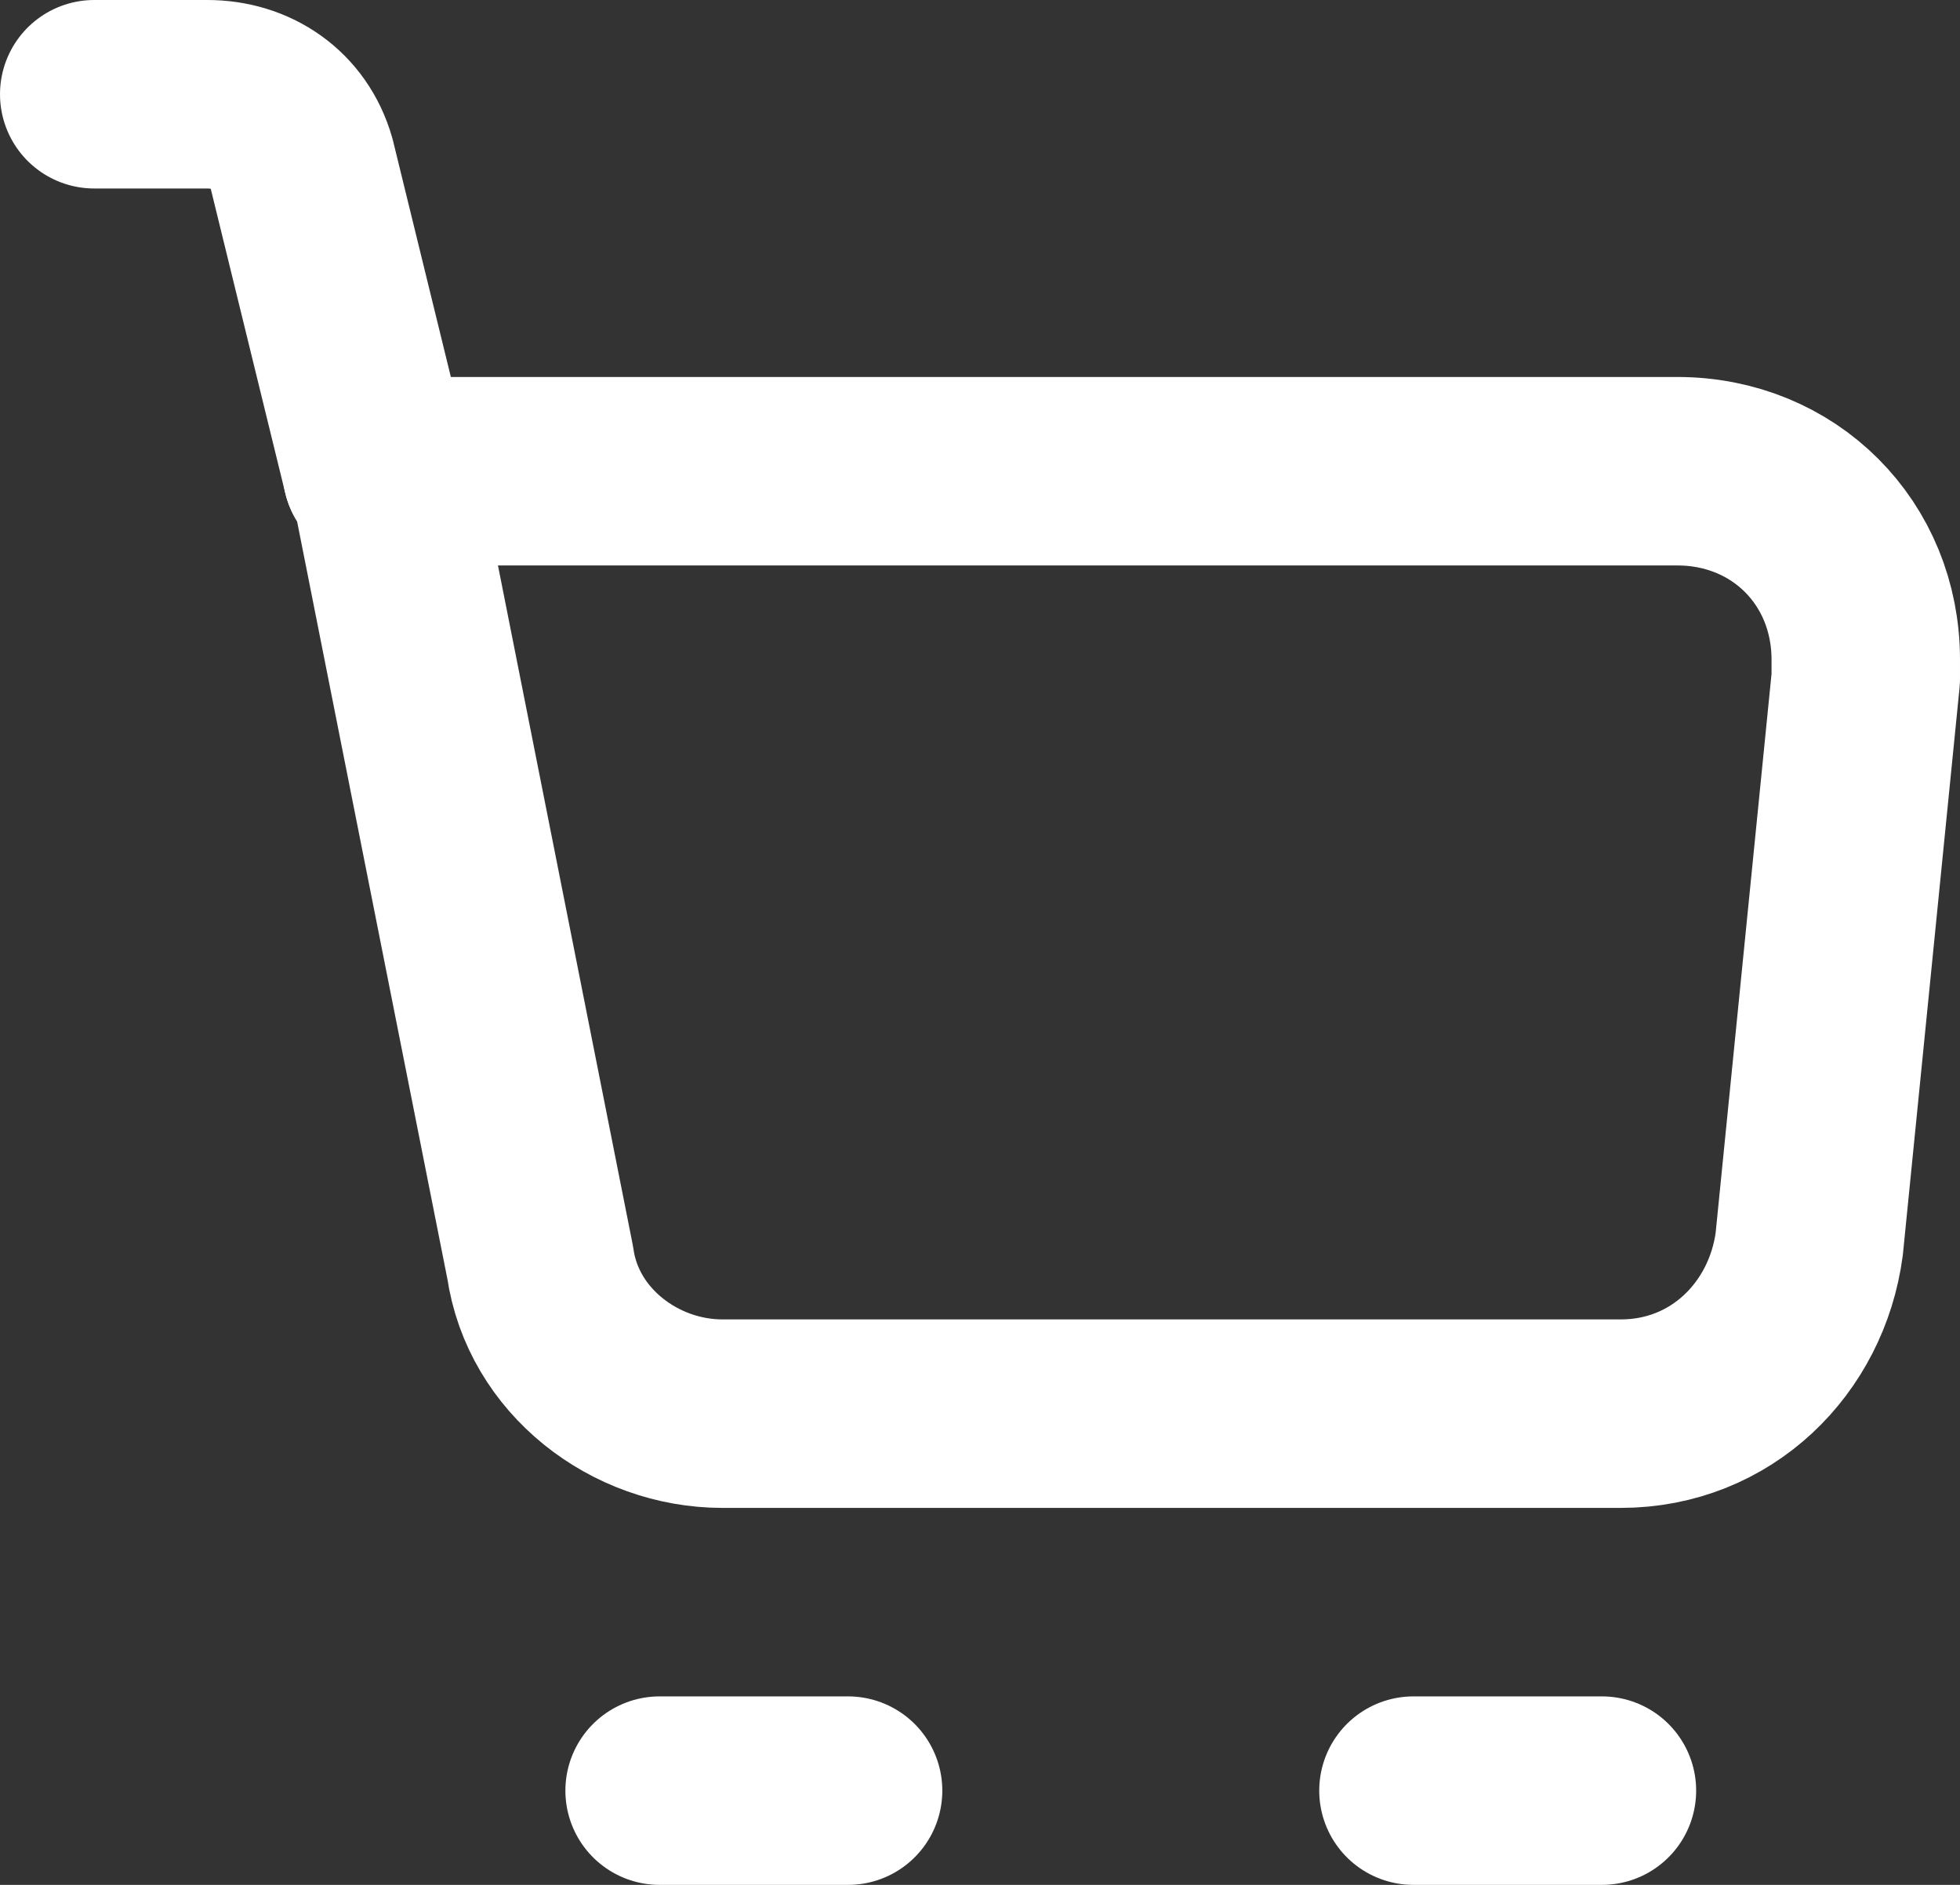
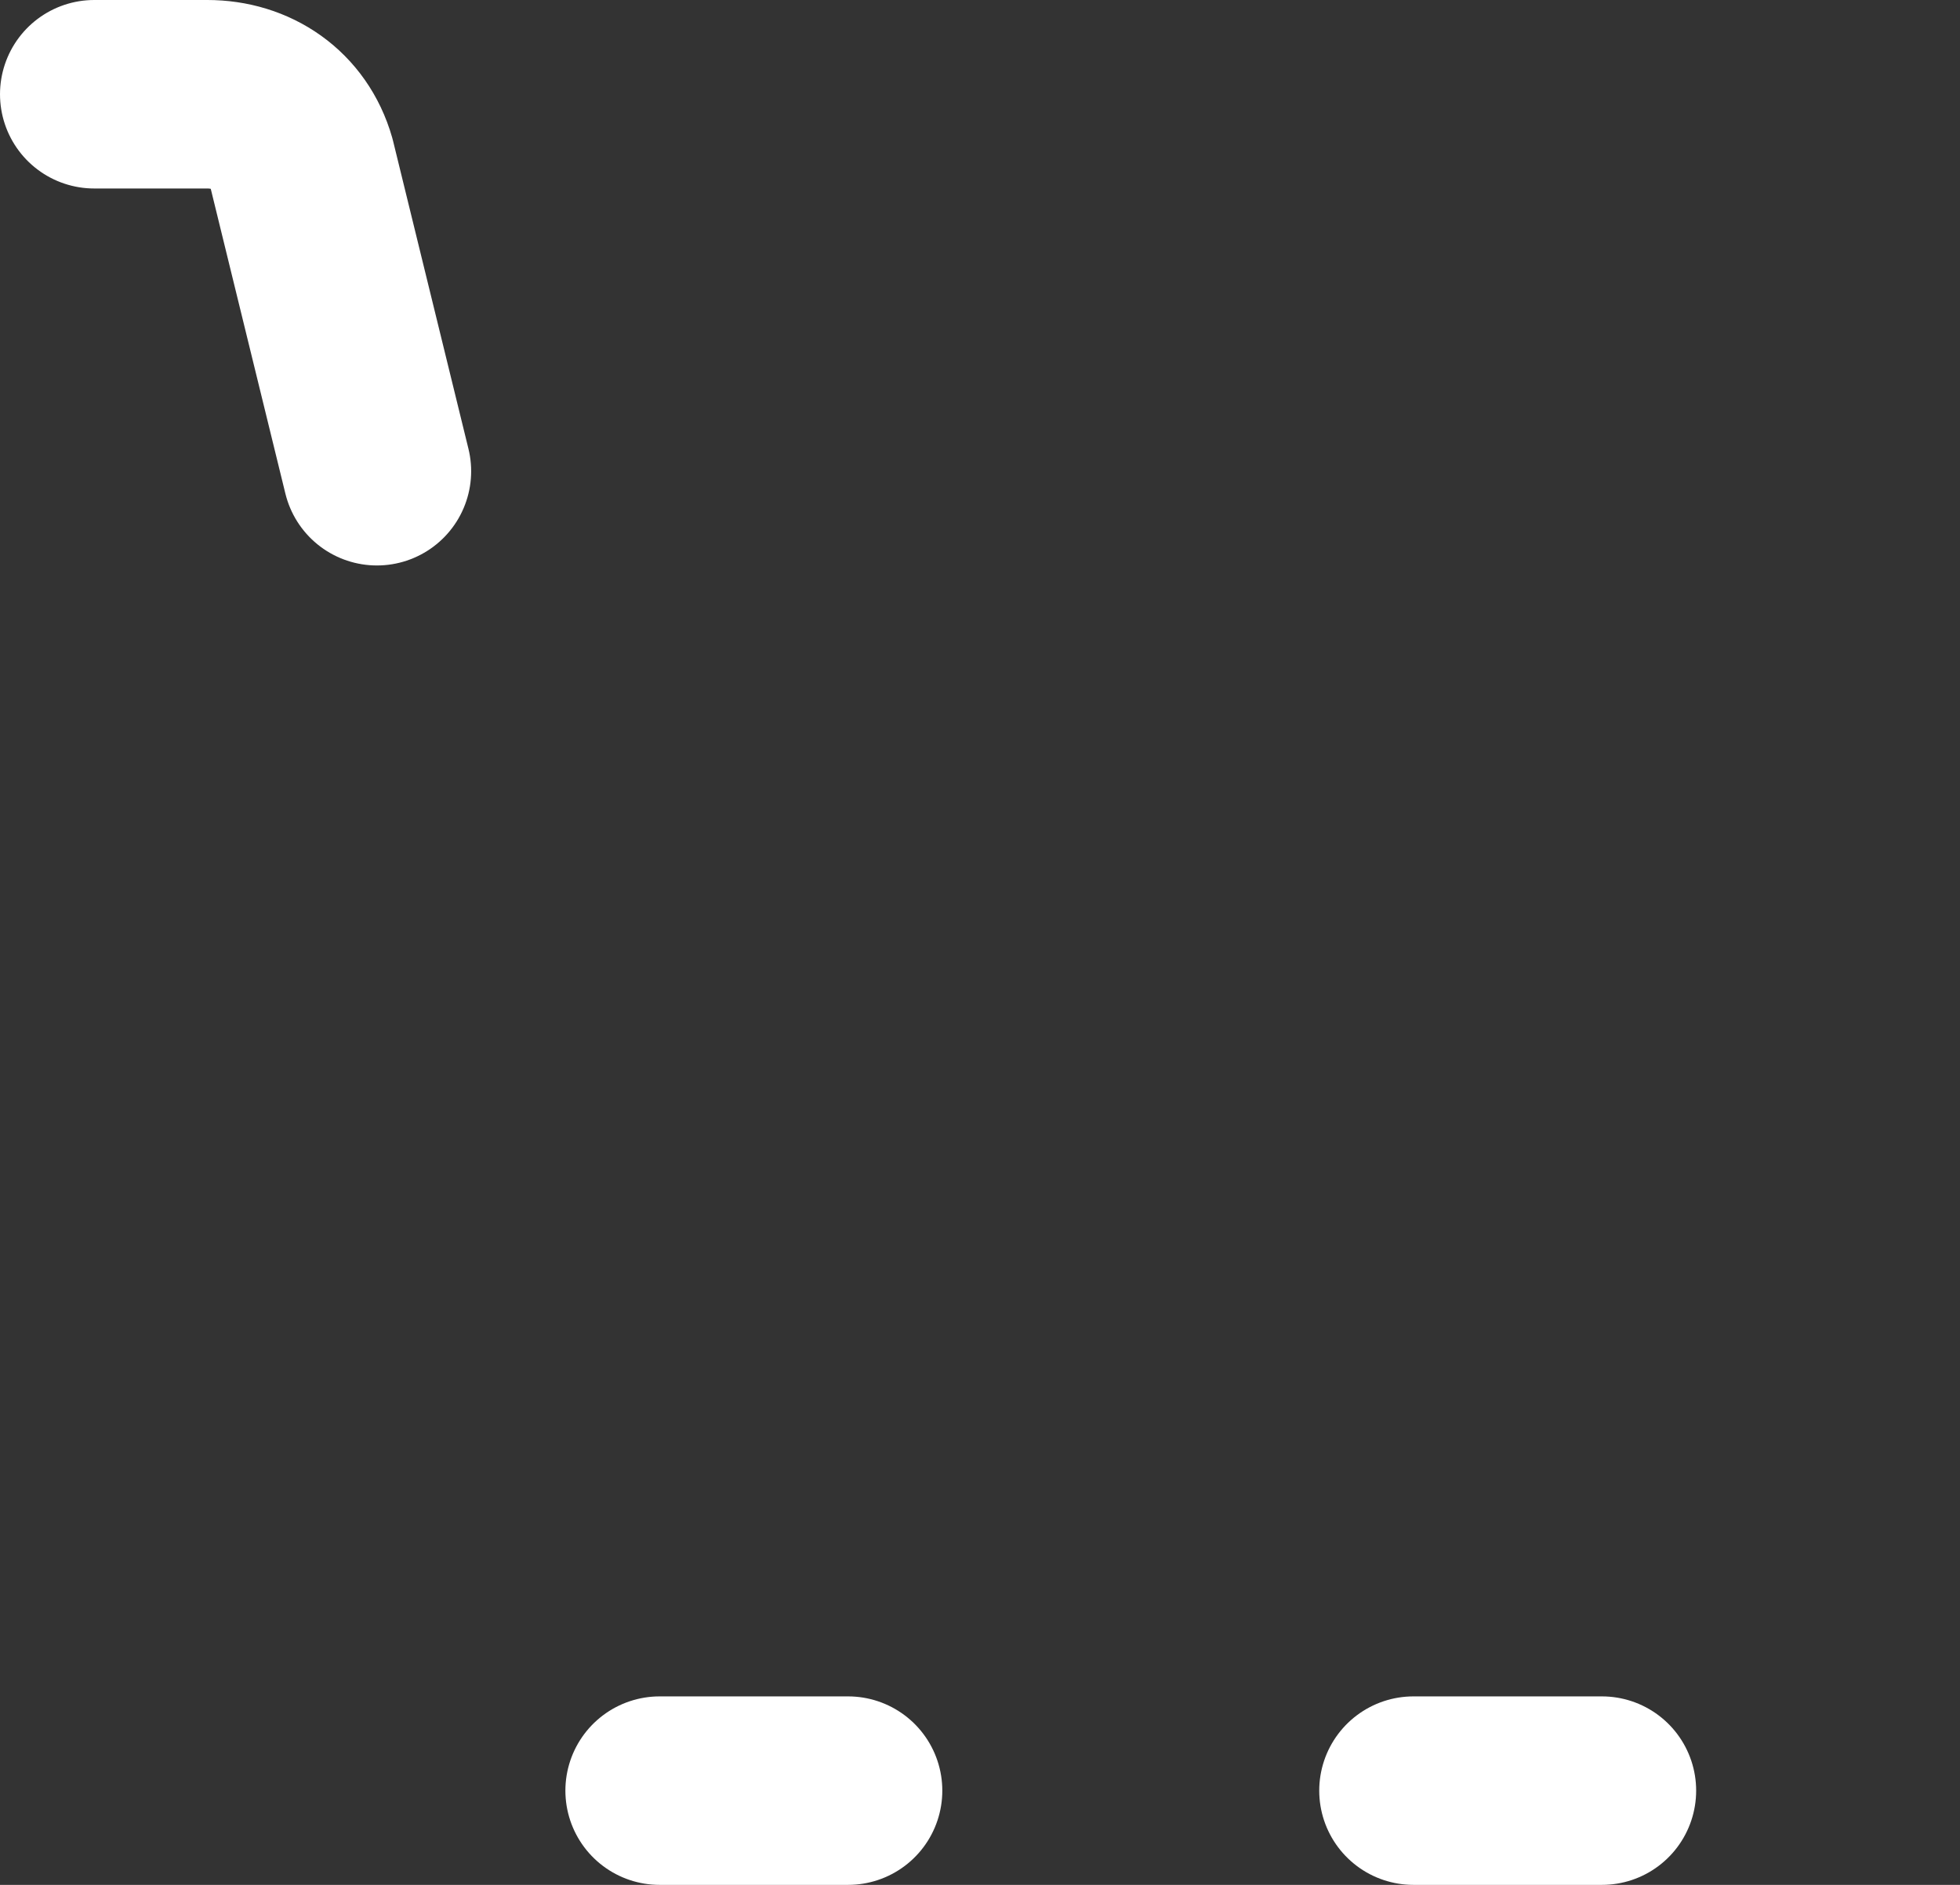
<svg xmlns="http://www.w3.org/2000/svg" id="Laag_1" viewBox="0 0 31.2 30">
  <rect x="0" y="0" width="31.2" height="30" fill="#333333" stroke="none" />
  <defs>
    <style>      .st0 {        stroke-linecap: round;      }      .st0, .st1 {        fill: none;        stroke: #fff;        stroke-linejoin: round;        stroke-width: 3px;      }    </style>
  </defs>
  <g id="Icon_akar-cart">
-     <path id="Path_1" class="st1" d="M6,7.5h20.7c1.7,0,3,1.3,3,3,0,.1,0,.2,0,.3l-.9,9c-.2,1.5-1.4,2.7-3,2.7h-14.3c-1.4,0-2.7-1-2.9-2.4l-2.5-12.6Z" />
    <path id="Path_2" class="st0" d="M6,7.5l-1.2-4.9c-.2-.7-.8-1.1-1.5-1.1h-1.8M10.5,28.5h3M22.5,28.5h3" />
  </g>
</svg>